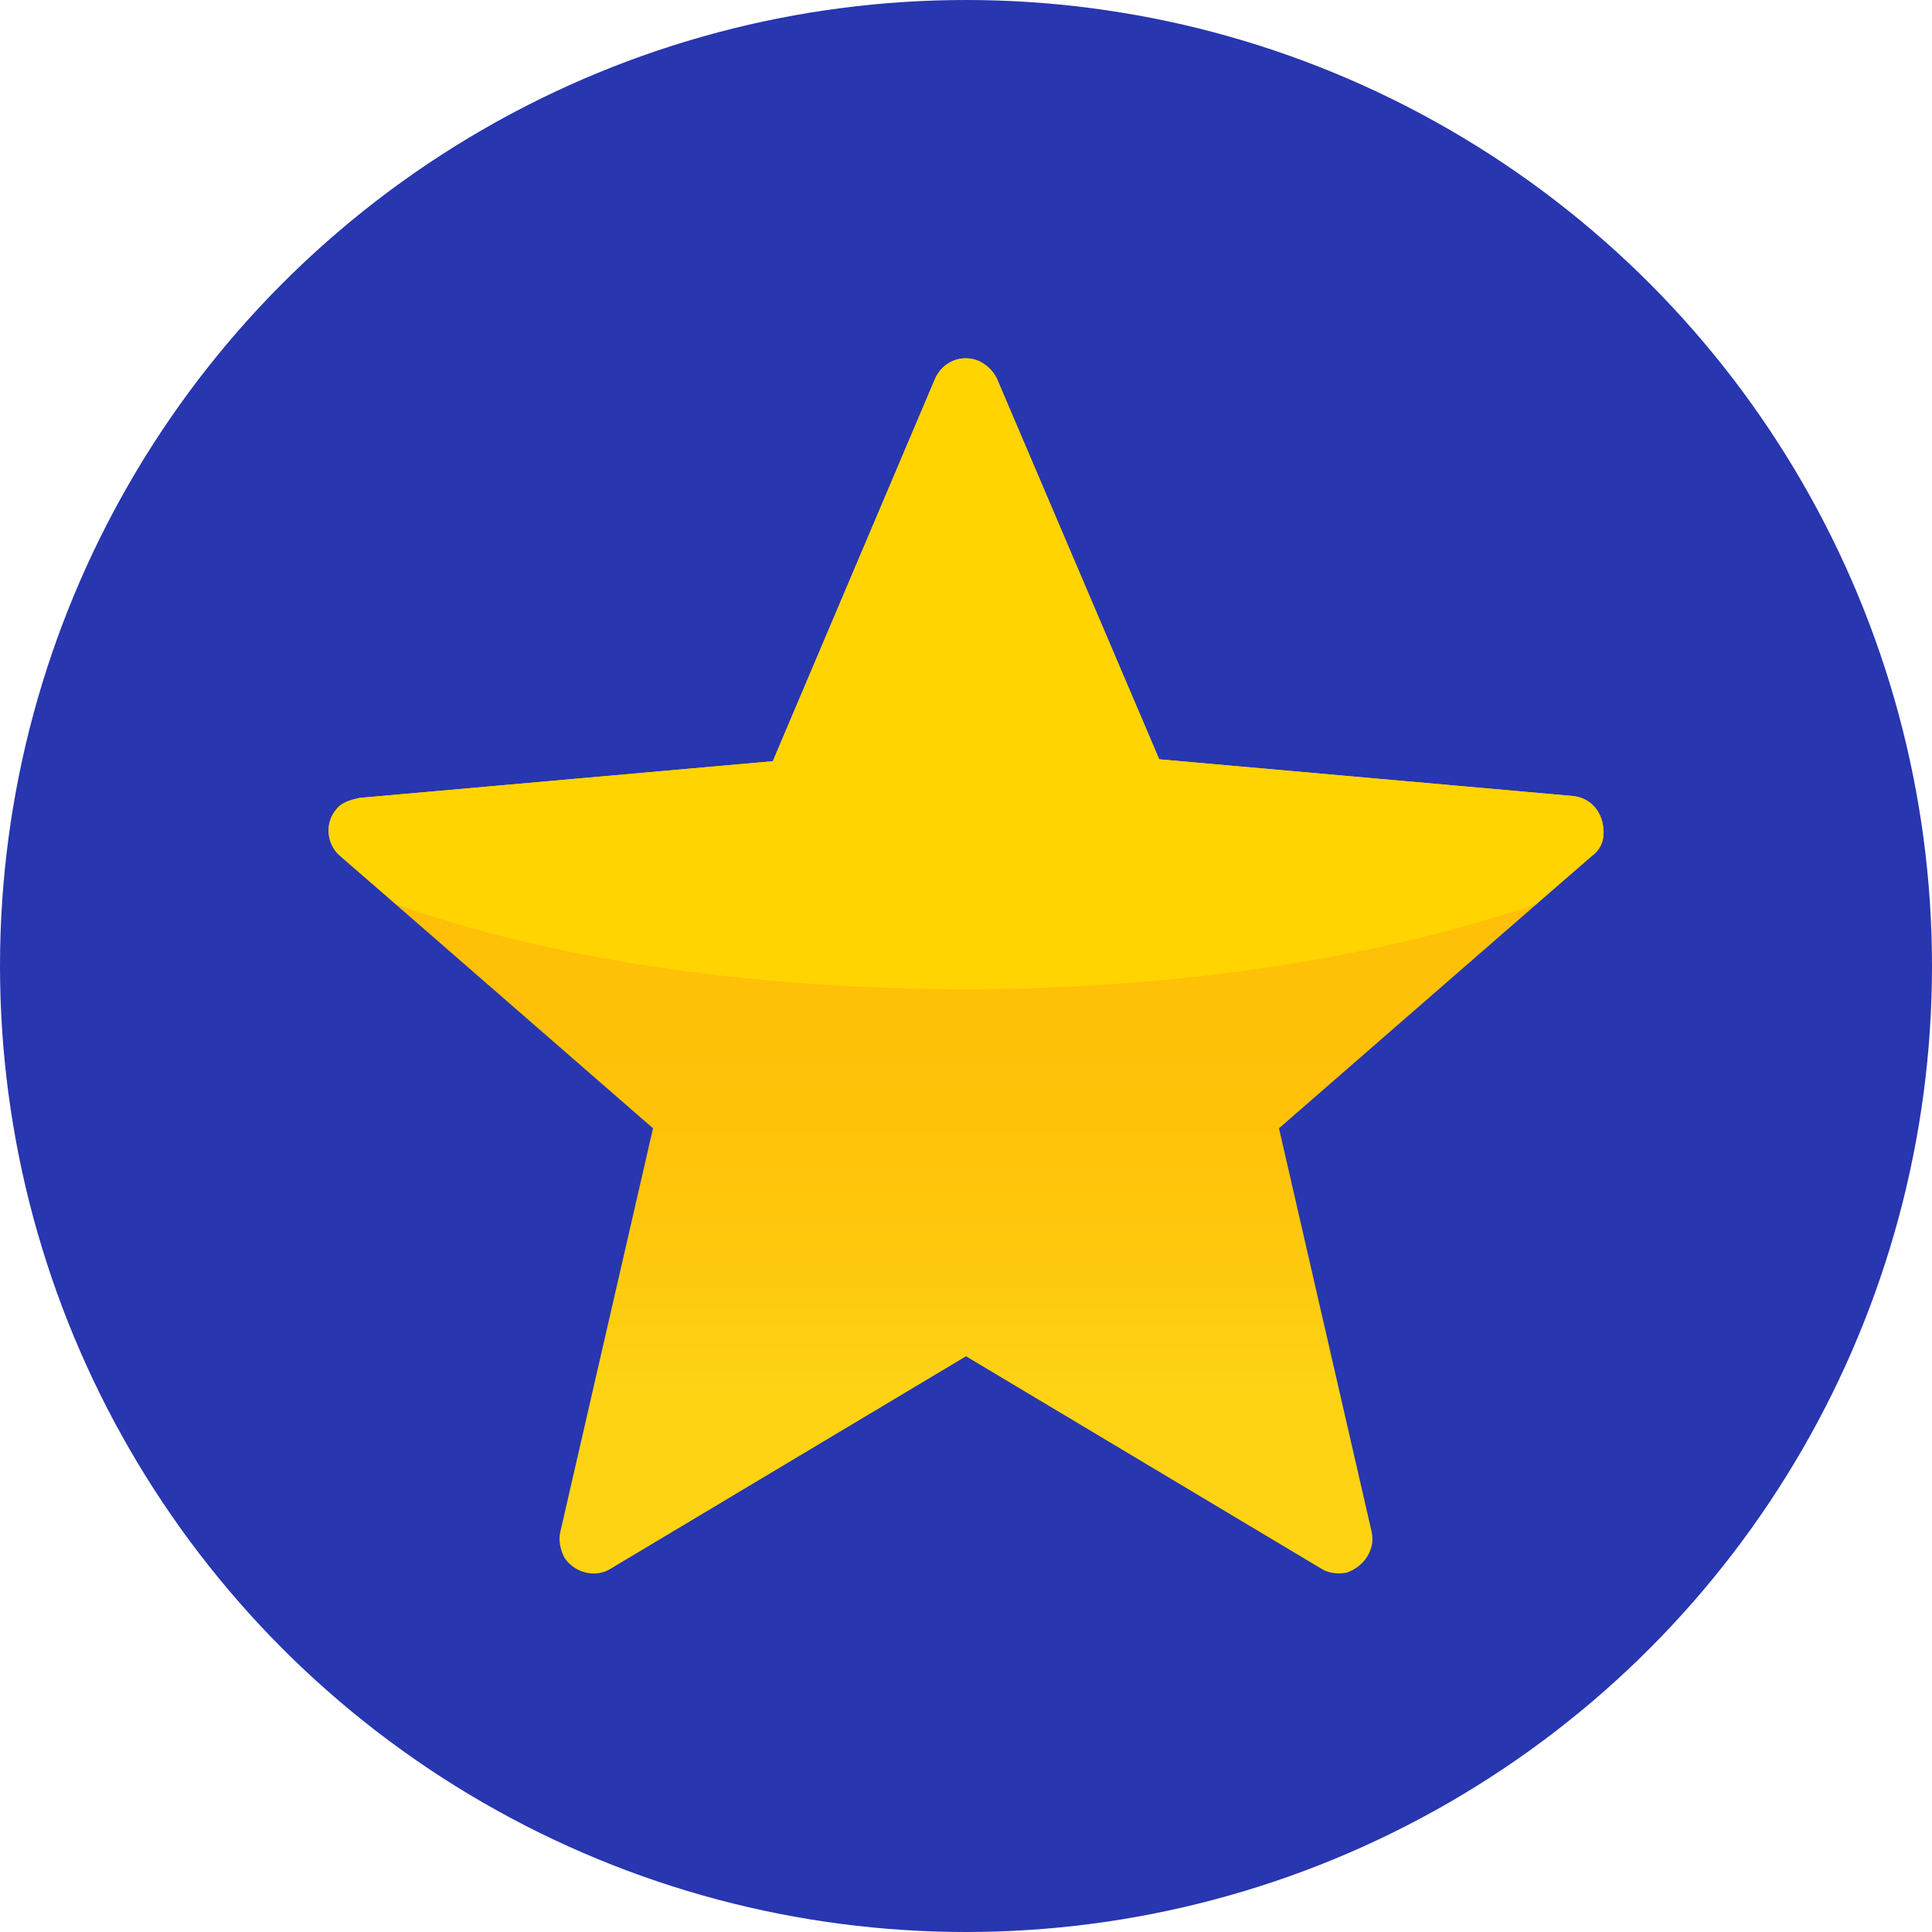
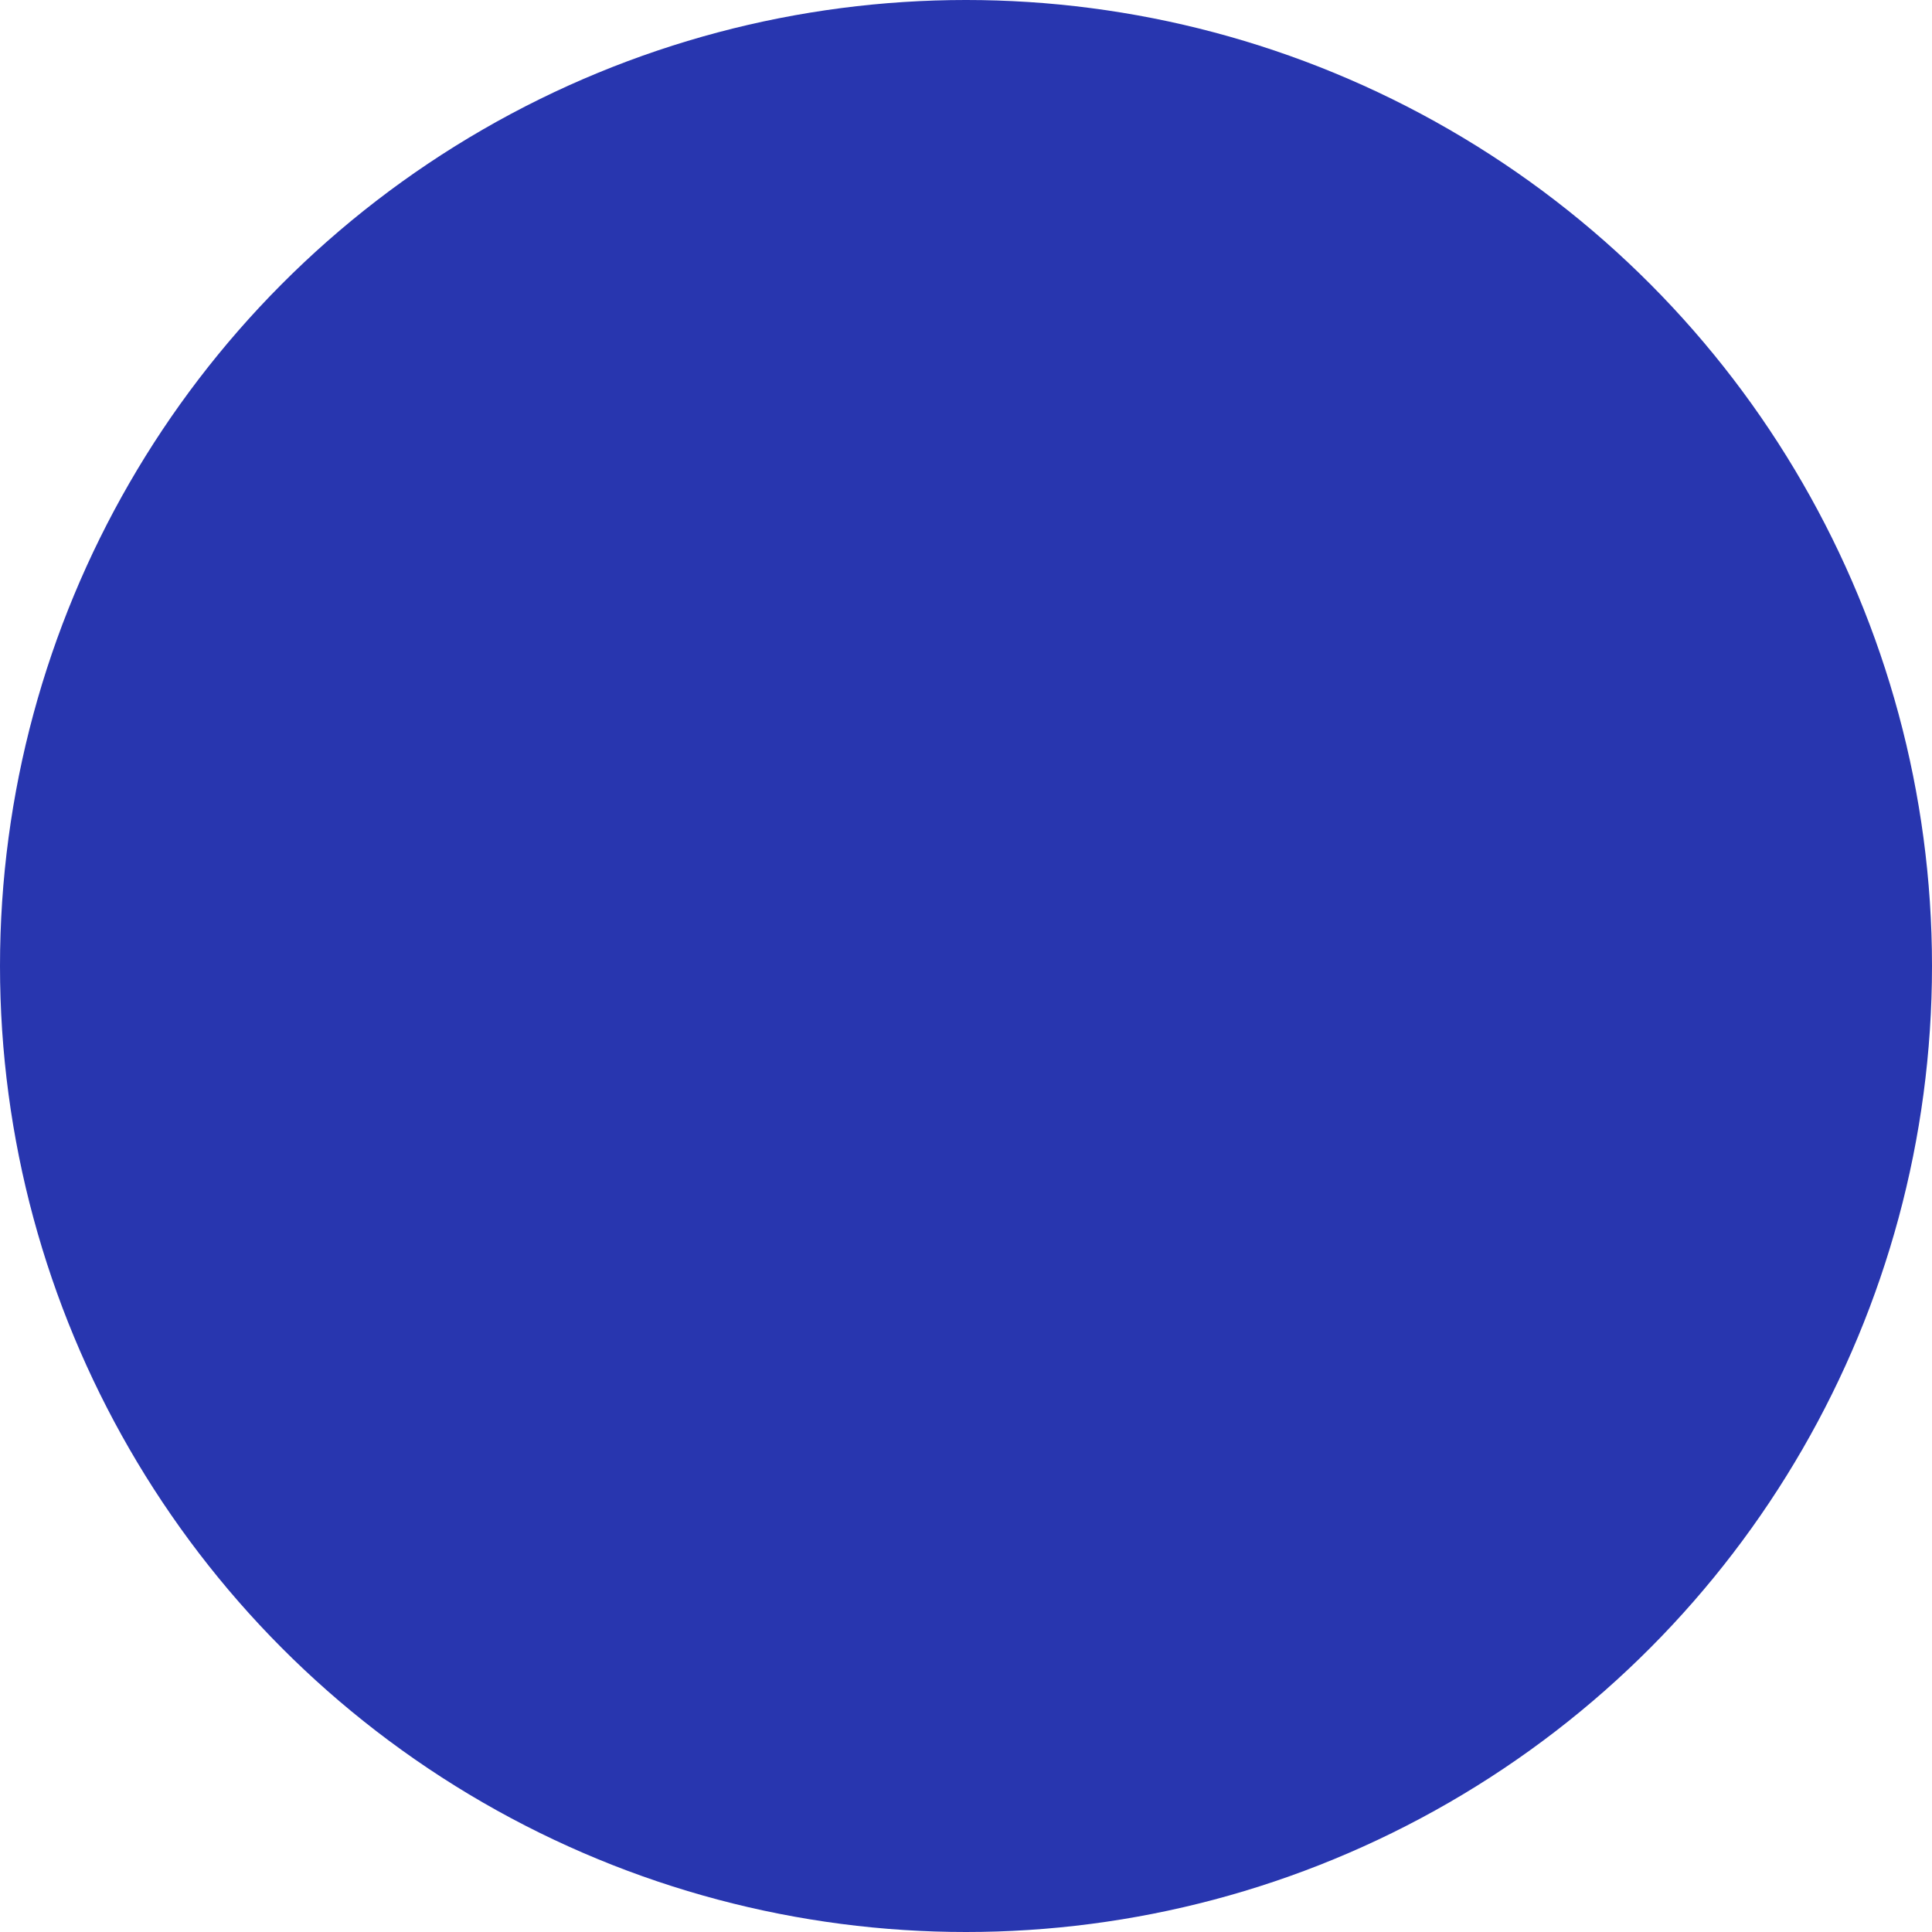
<svg xmlns="http://www.w3.org/2000/svg" version="1.1" id="Layer_1" x="0px" y="0px" width="100px" height="100px" viewBox="0 0 100 100" style="enable-background:new 0 0 100 100;" xml:space="preserve">
  <style type="text/css">
	.st0{fill:#2836AF;}
	.st1{fill:url(#SVGID_2_);}
	.st2{fill:#FFD401;}
</style>
  <circle class="st0" cx="50" cy="50" r="50" />
  <g id="star">
    <linearGradient id="SVGID_2_" gradientUnits="userSpaceOnUse" x1="50" y1="81.448" x2="50" y2="18.552">
      <stop offset="0.154" style="stop-color:#FDD314" />
      <stop offset="0.226" style="stop-color:#FECB0F" />
      <stop offset="0.37" style="stop-color:#FFC209" />
      <stop offset="0.571" style="stop-color:#FFBF07" />
    </linearGradient>
-     <path id="SVGID_1_" class="st1" d="M51.6,19.6L60,39.3l21.4,1.9c1,0.1,1.6,0.9,1.6,1.9c0,0.5-0.2,0.9-0.6,1.2l0,0L66.2,58.4   L71,79.3c0.2,0.9-0.4,1.8-1.3,2.1c-0.5,0.1-1,0-1.3-0.2L50,70.2l-18.4,11c-0.8,0.5-1.9,0.2-2.4-0.6c-0.2-0.4-0.3-0.9-0.2-1.3l0,0   l4.8-20.9L17.6,44.3c-0.7-0.6-0.8-1.7-0.2-2.4c0.3-0.4,0.8-0.5,1.2-0.6L40,39.4l8.4-19.8c0.4-0.9,1.4-1.3,2.3-0.9   C51.1,18.9,51.4,19.2,51.6,19.6L51.6,19.6L51.6,19.6z" />
-     <path class="st2" d="M51.6,19.6L60,39.3l21.4,1.9c1,0.1,1.6,0.9,1.6,1.9c0,0.5-0.2,0.9-0.6,1.2l0,0l-2.9,2.5   c-7.9,2.7-18.2,4.4-29.5,4.4s-21.7-1.6-29.5-4.4l-2.9-2.5c-0.7-0.6-0.8-1.7-0.2-2.4c0.3-0.4,0.8-0.5,1.2-0.6L40,39.4l8.4-19.8   c0.4-0.9,1.4-1.3,2.3-0.9C51.1,18.9,51.4,19.2,51.6,19.6L51.6,19.6L51.6,19.6z" />
  </g>
</svg>